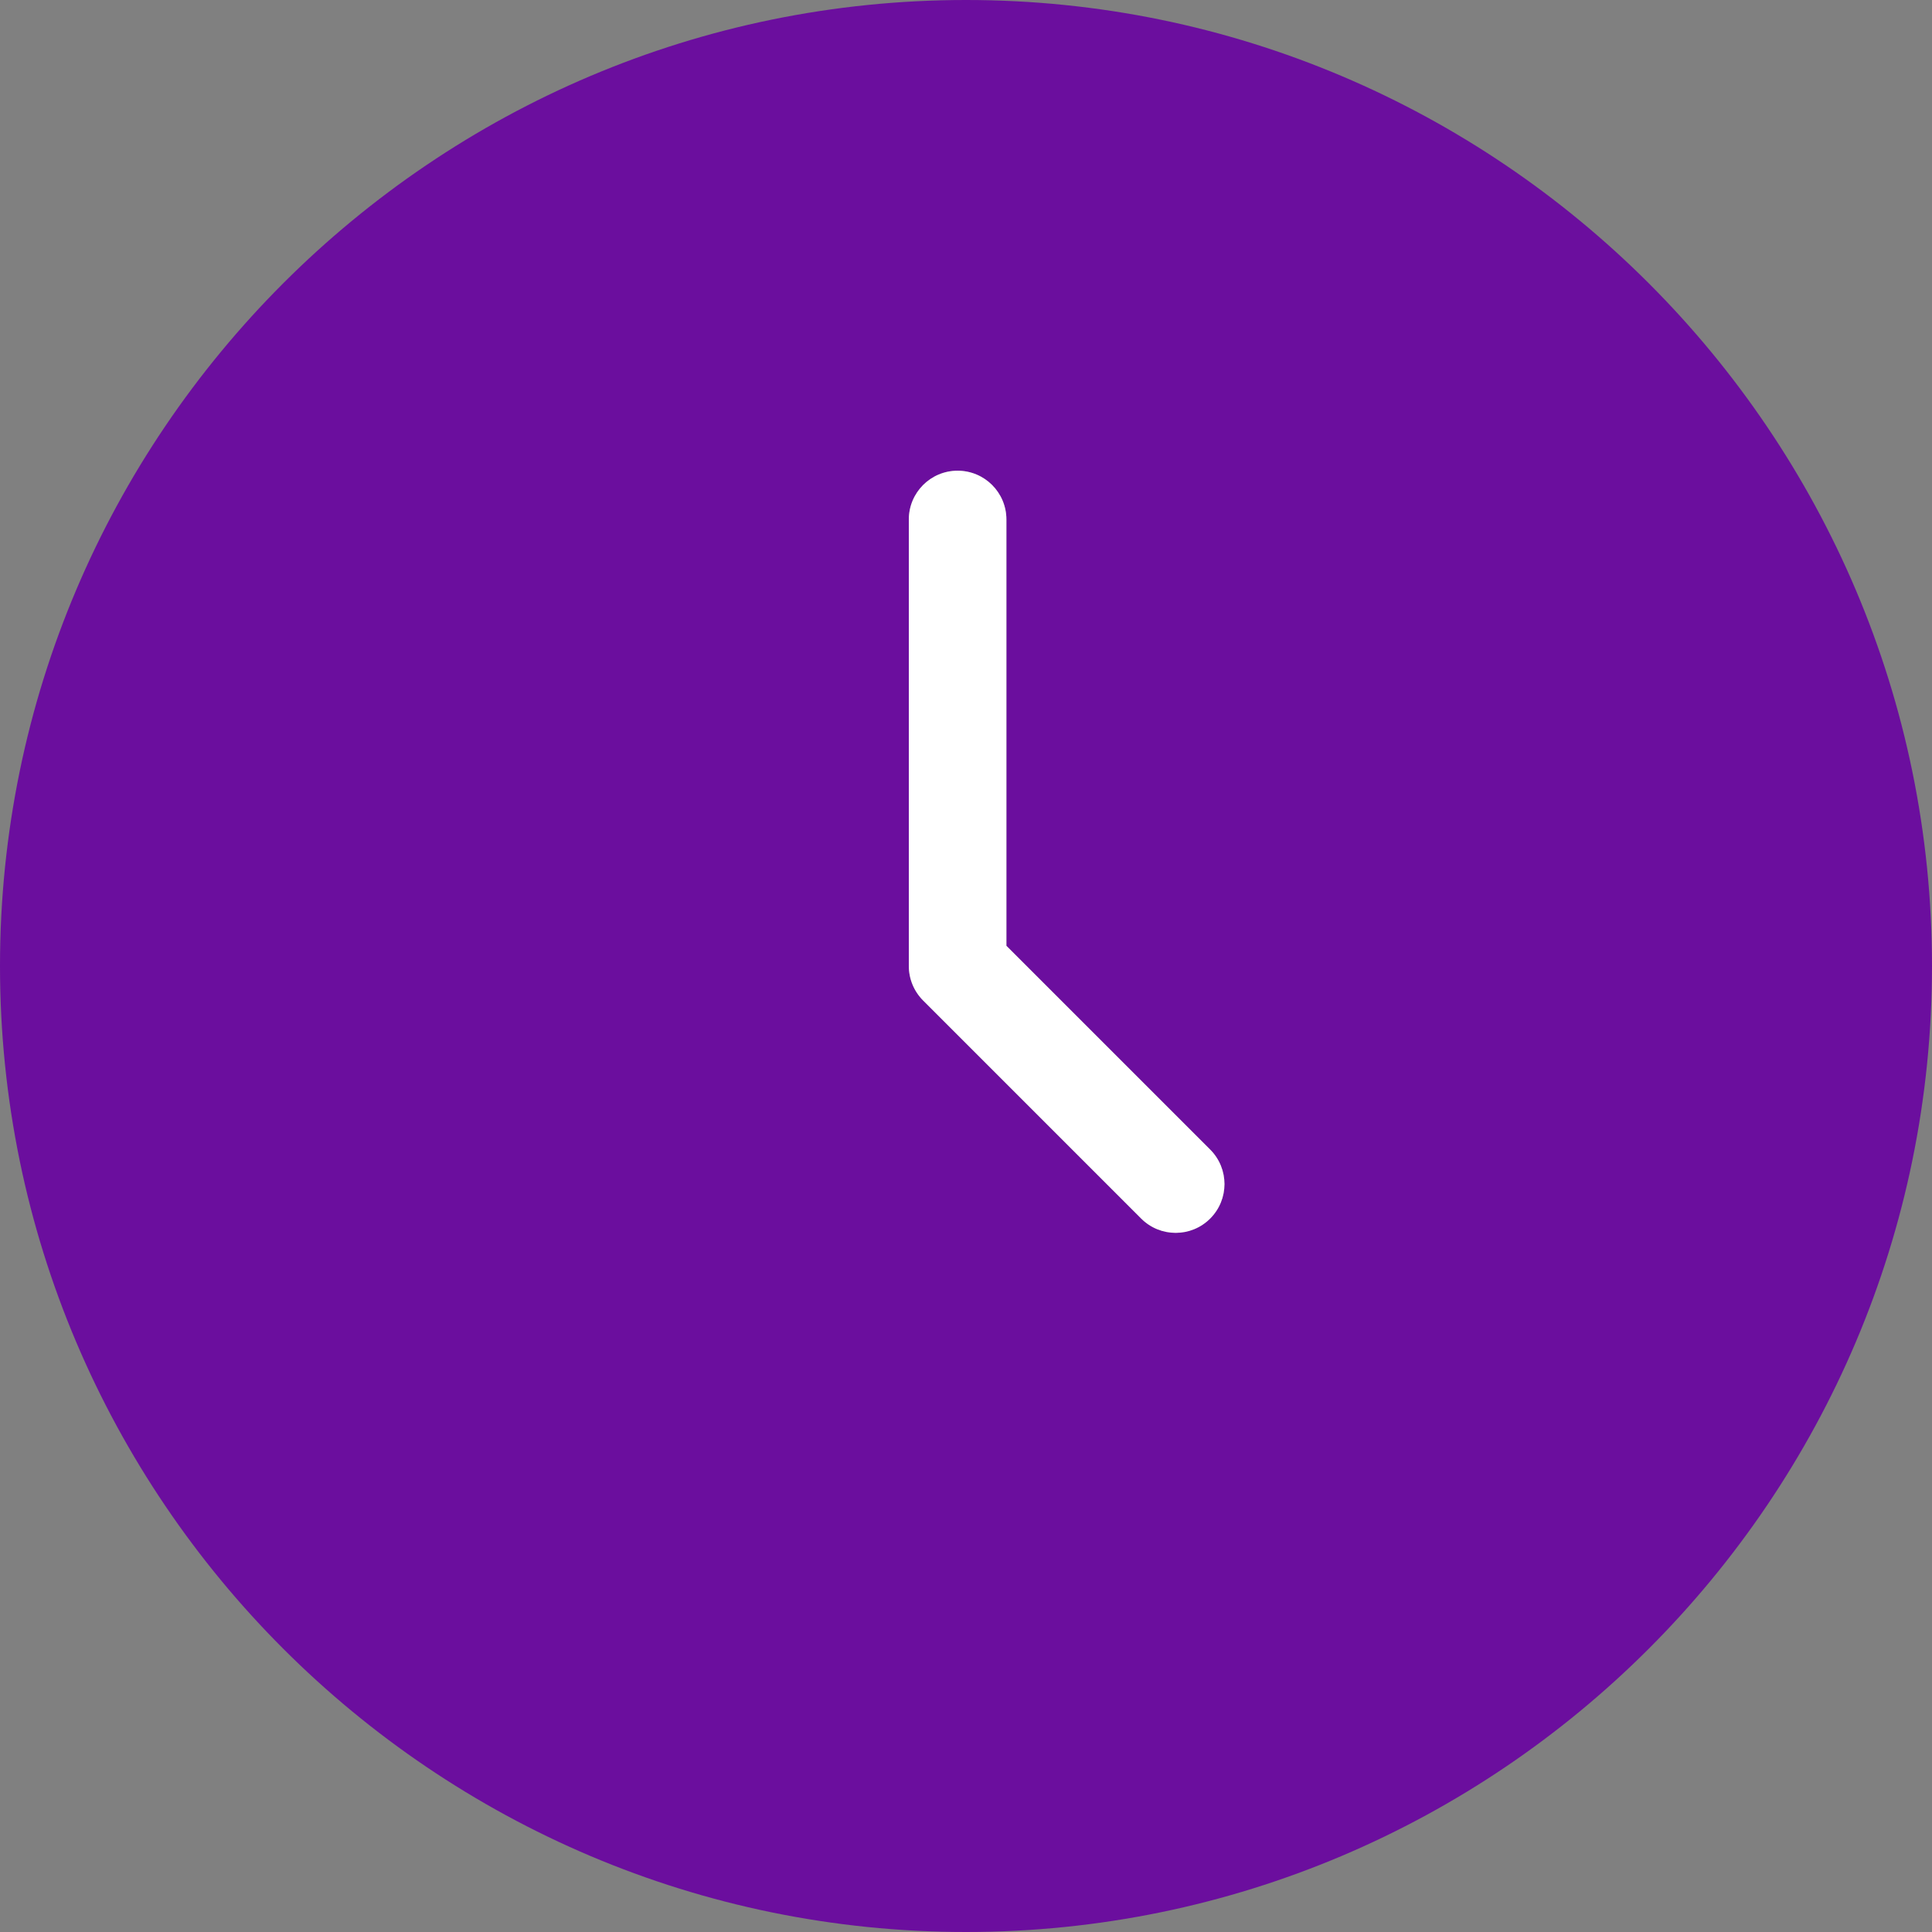
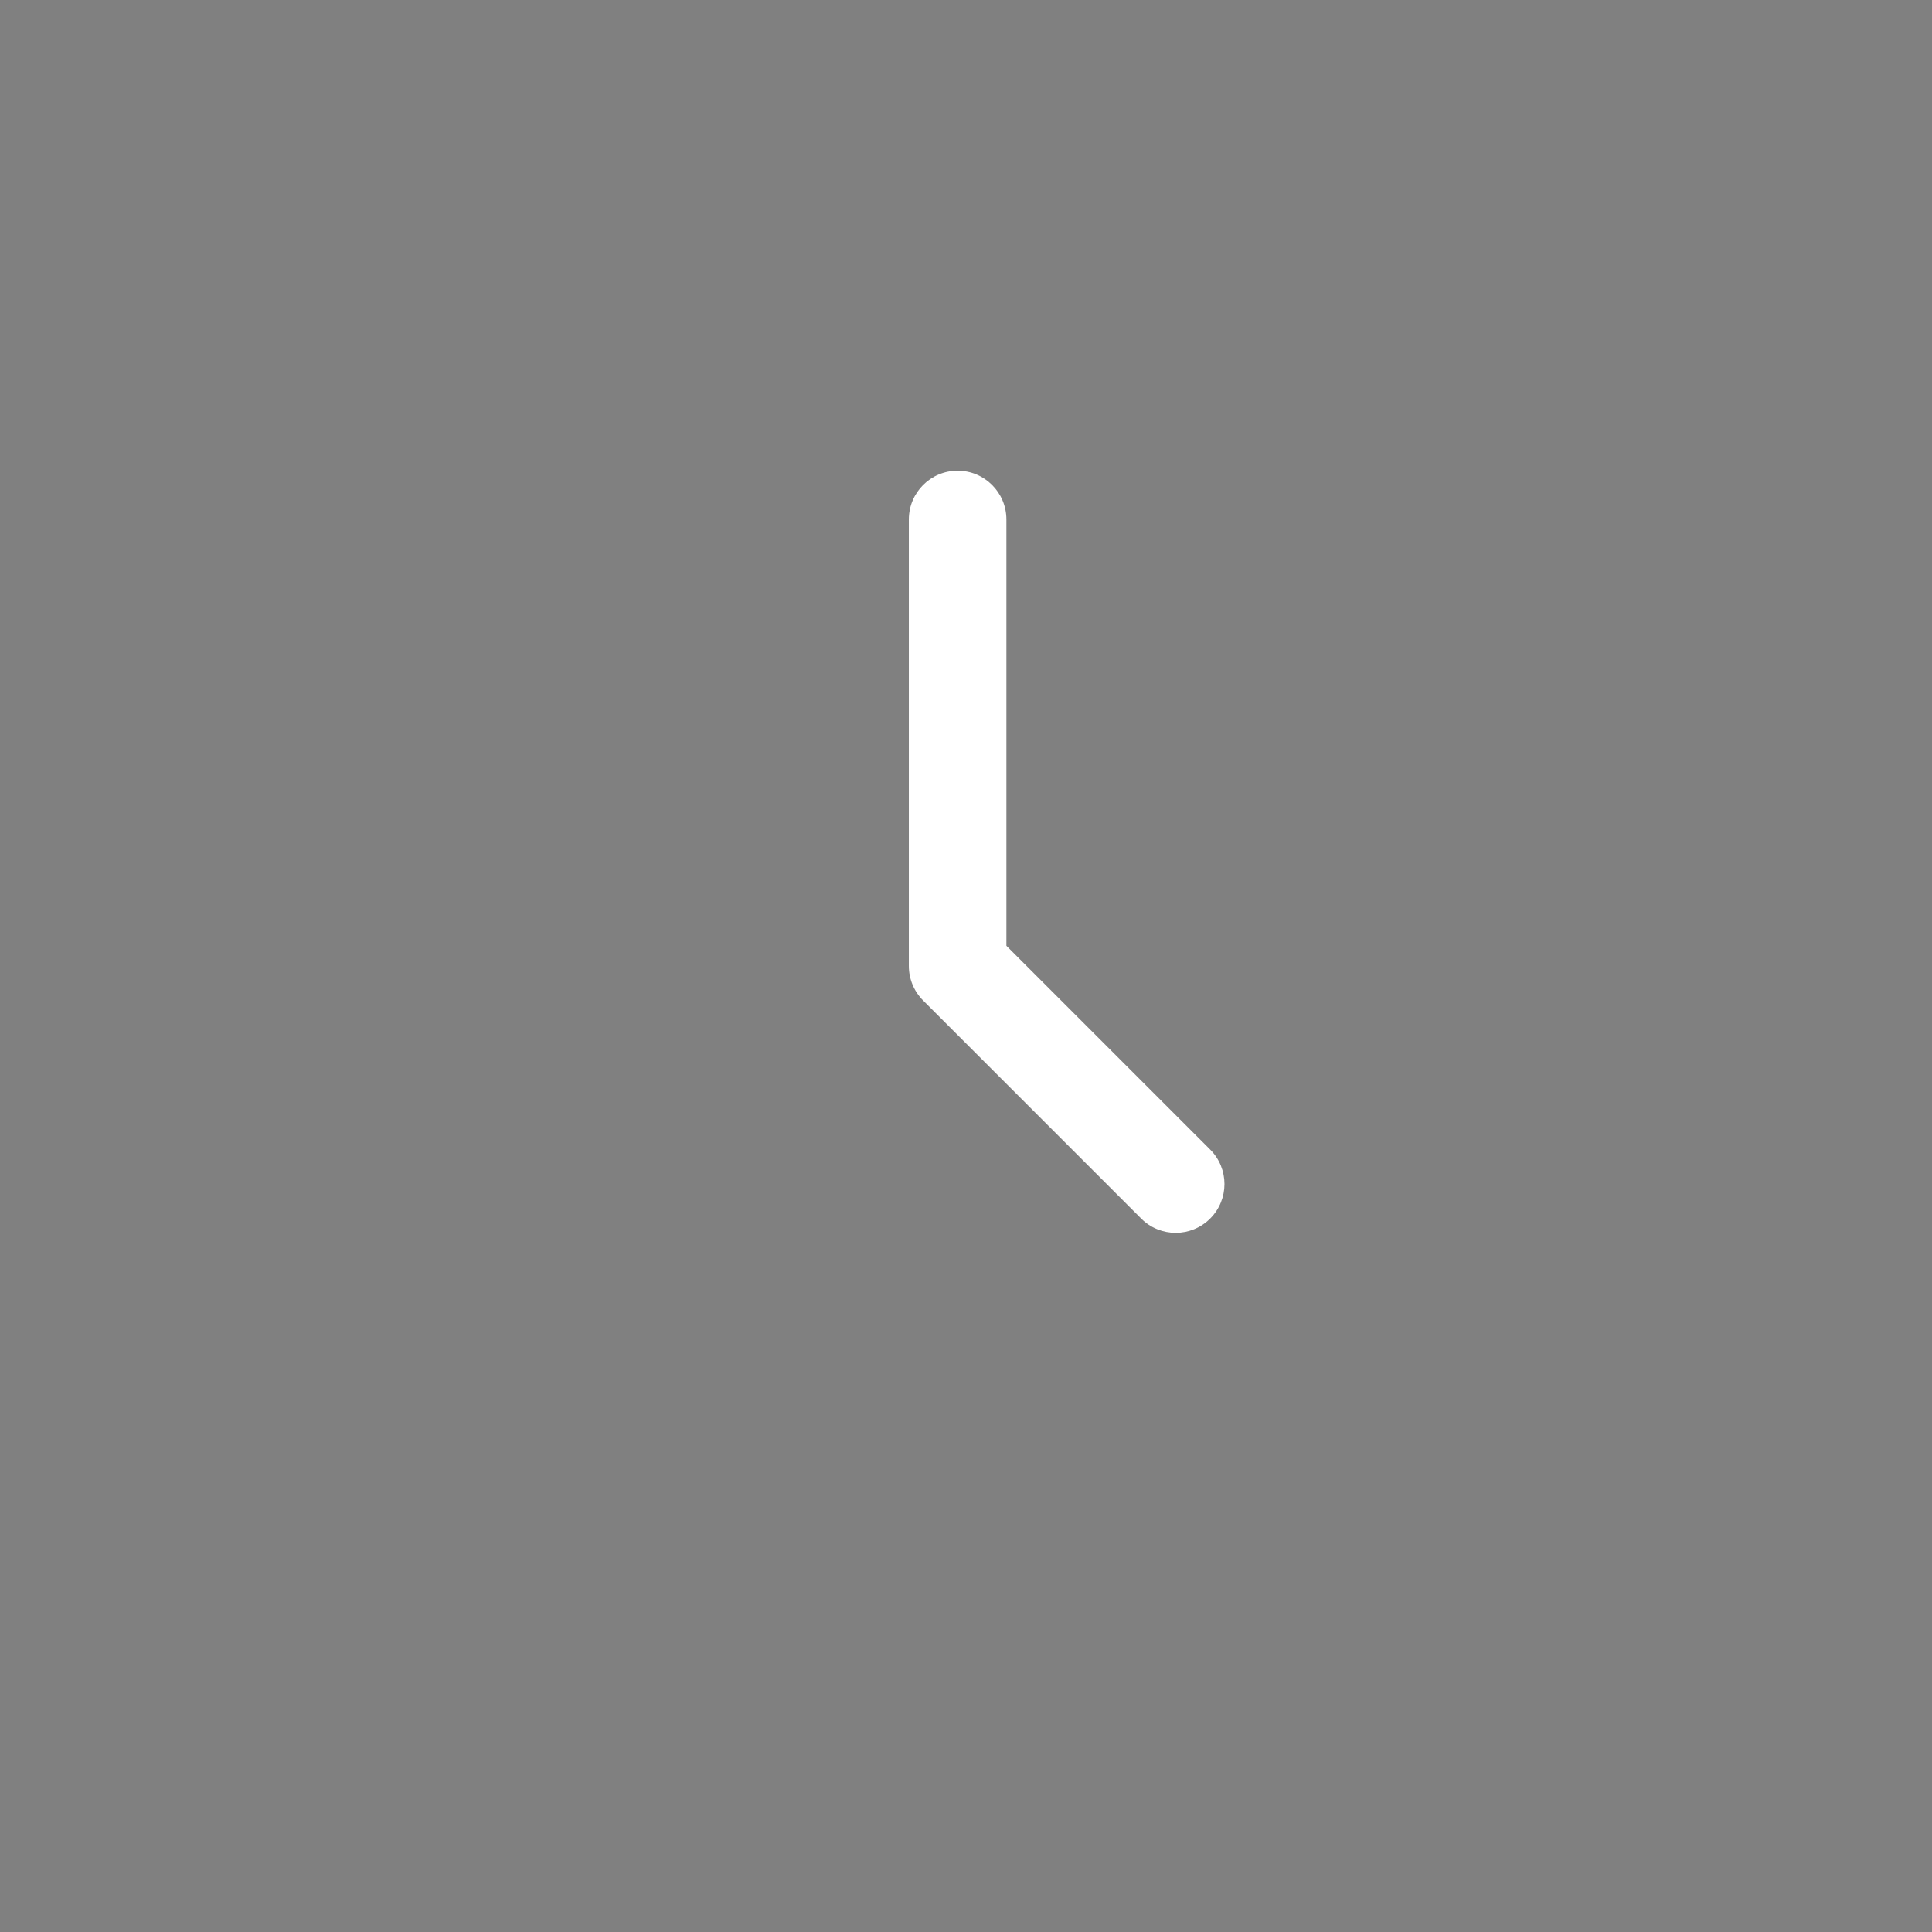
<svg xmlns="http://www.w3.org/2000/svg" width="528" height="528" viewBox="0 0 528 528" fill="none">
  <rect x="0" y="0" width="528" height="528" fill="#808080" stroke="none" />
  <g clip-path="url(#clip0_26_112)">
-     <path d="M264 0C118.427 0 0 118.427 0 264C0 409.573 118.427 528 264 528C409.573 528 528 409.573 528 264C528 118.427 409.573 0 264 0ZM330.729 333.021C325.521 338.229 317.078 338.229 311.875 333.021L252.281 273.427C249.781 270.927 248.375 267.536 248.375 264V141.974C248.375 134.609 254.344 128.641 261.708 128.641C269.073 128.641 275.042 134.609 275.042 141.974V258.479L330.729 314.167C335.938 319.375 335.938 327.813 330.729 333.021Z" fill="#6B0E9E" />
    <path d="M330.729 333.021C325.521 338.229 317.078 338.229 311.875 333.021L252.281 273.427C249.781 270.927 248.375 267.536 248.375 264V141.974C248.375 134.609 254.344 128.641 261.708 128.641C269.073 128.641 275.042 134.609 275.042 141.974V258.479L330.729 314.167C335.938 319.375 335.938 327.813 330.729 333.021Z" fill="white" />
  </g>
  <defs>
    <clipPath id="clip0_26_112">
      <rect width="528" height="528" fill="white" />
    </clipPath>
  </defs>
</svg>